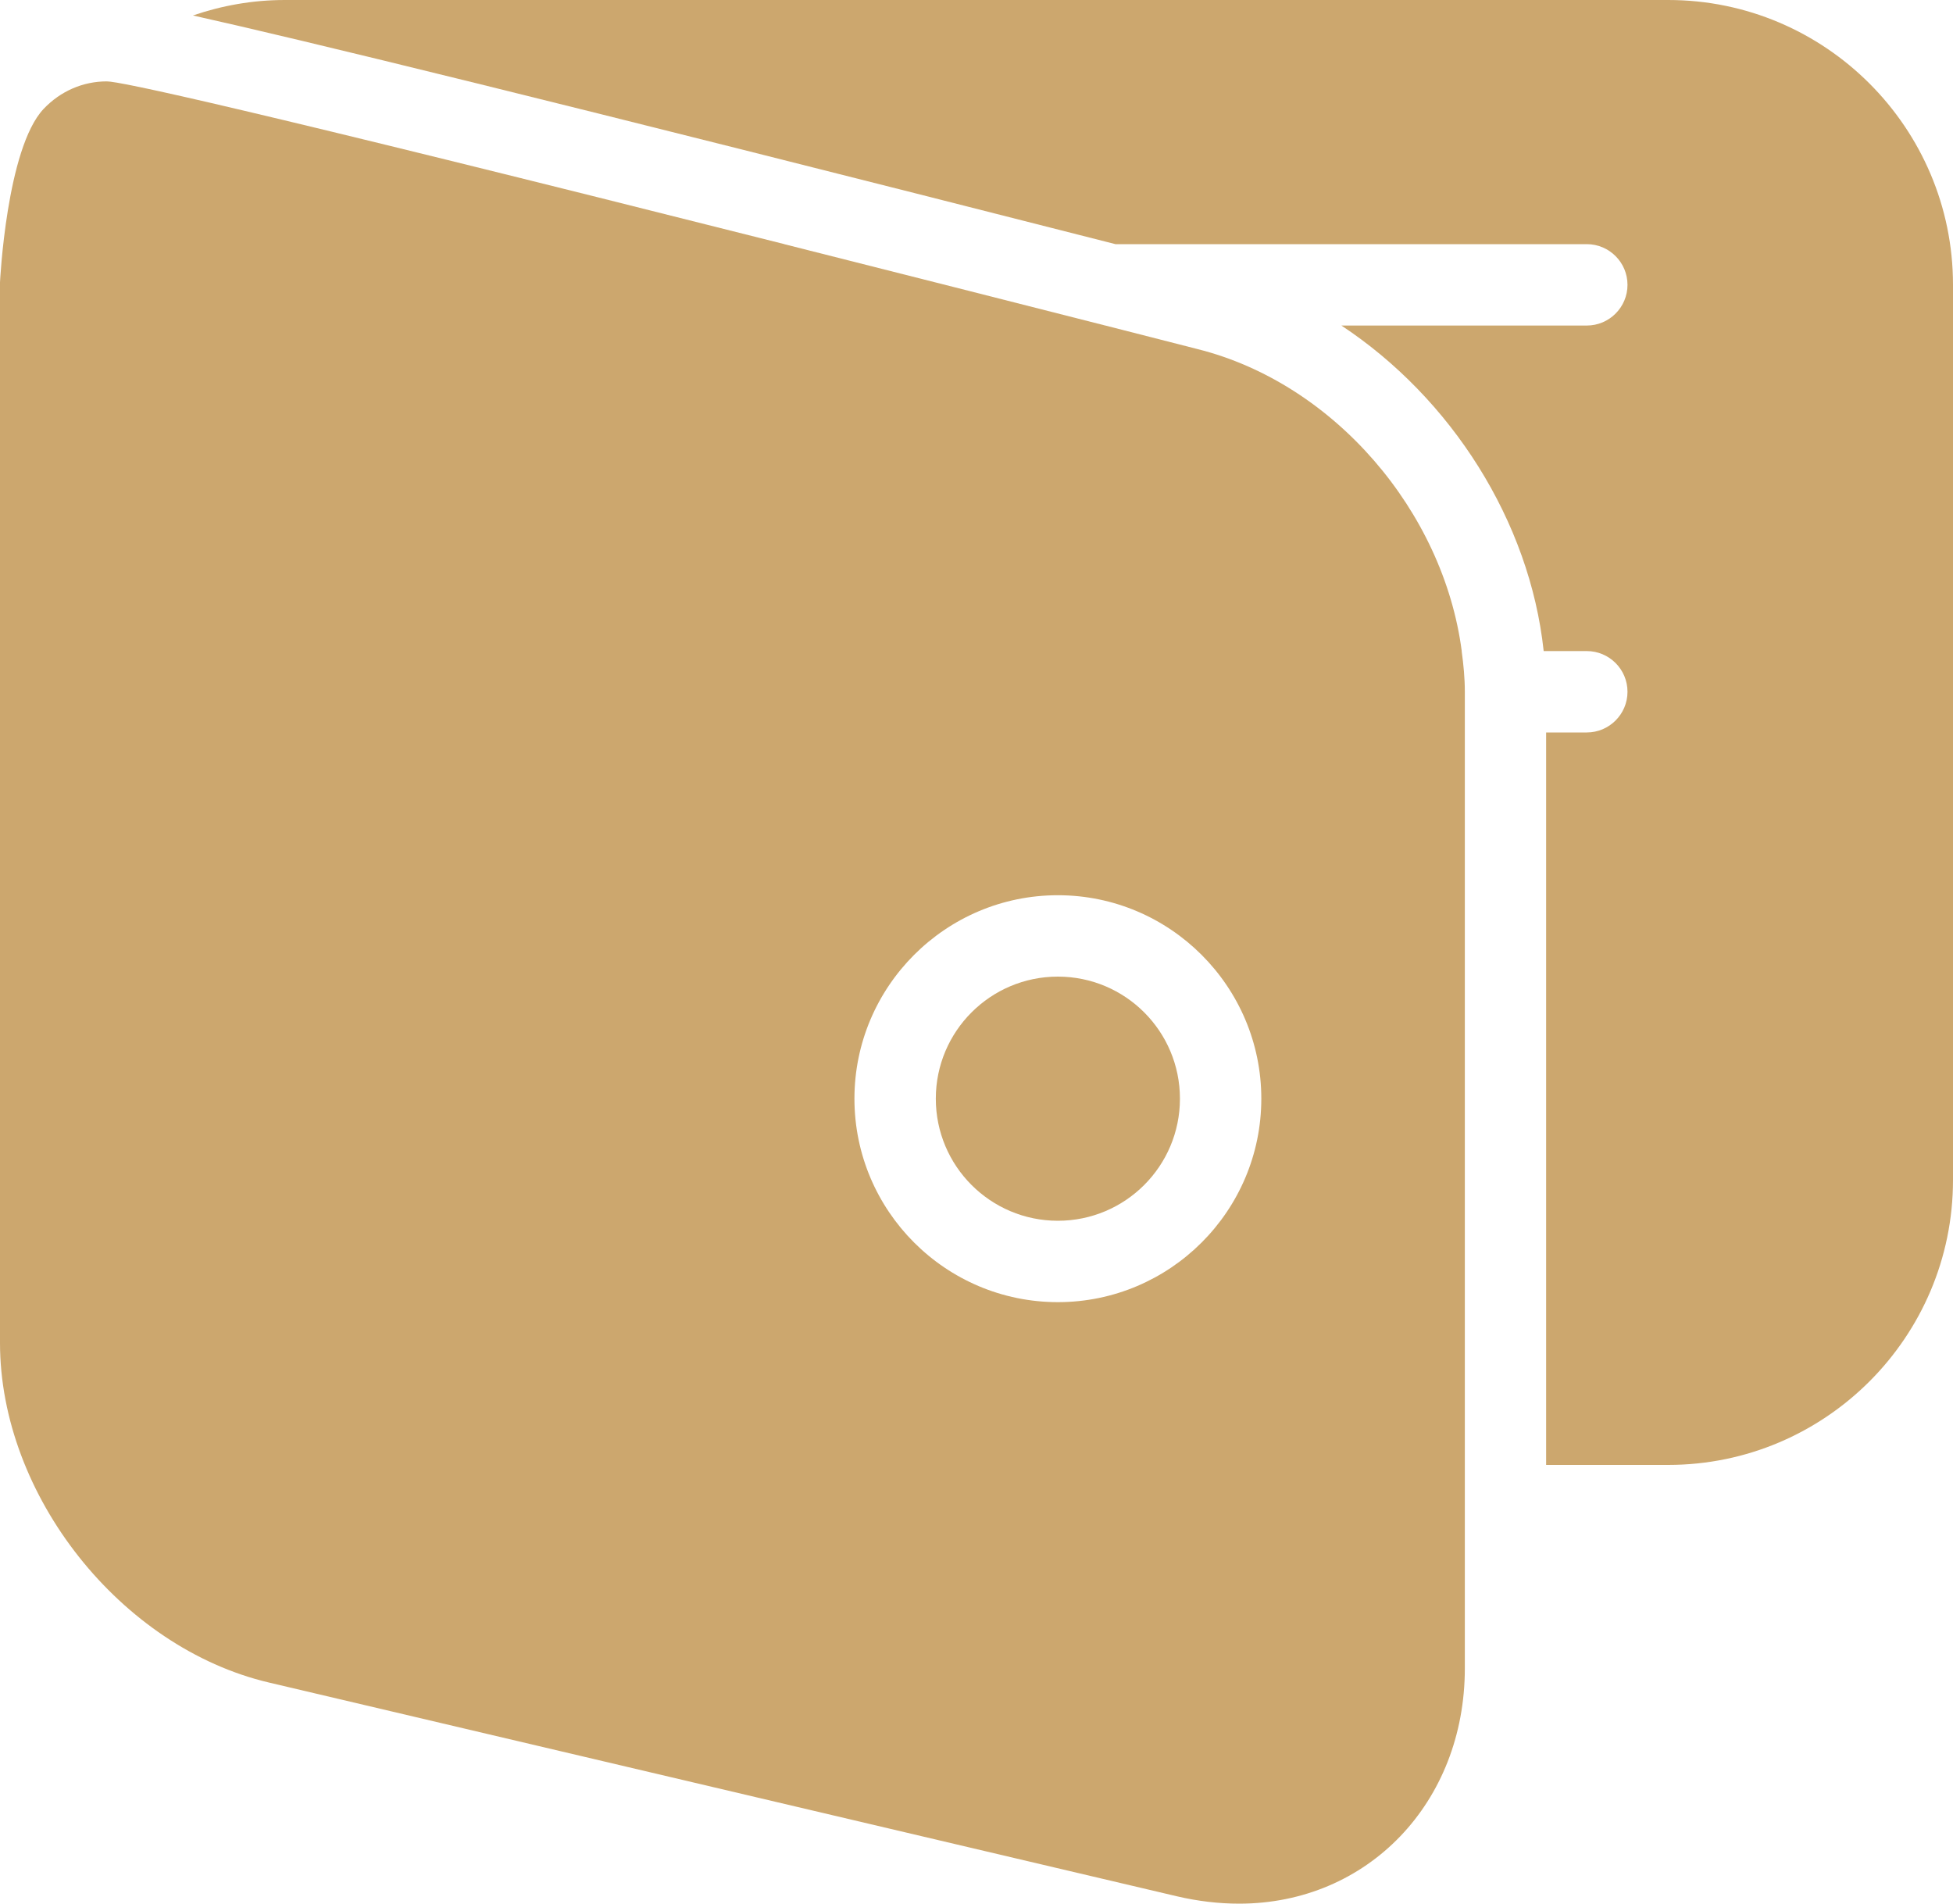
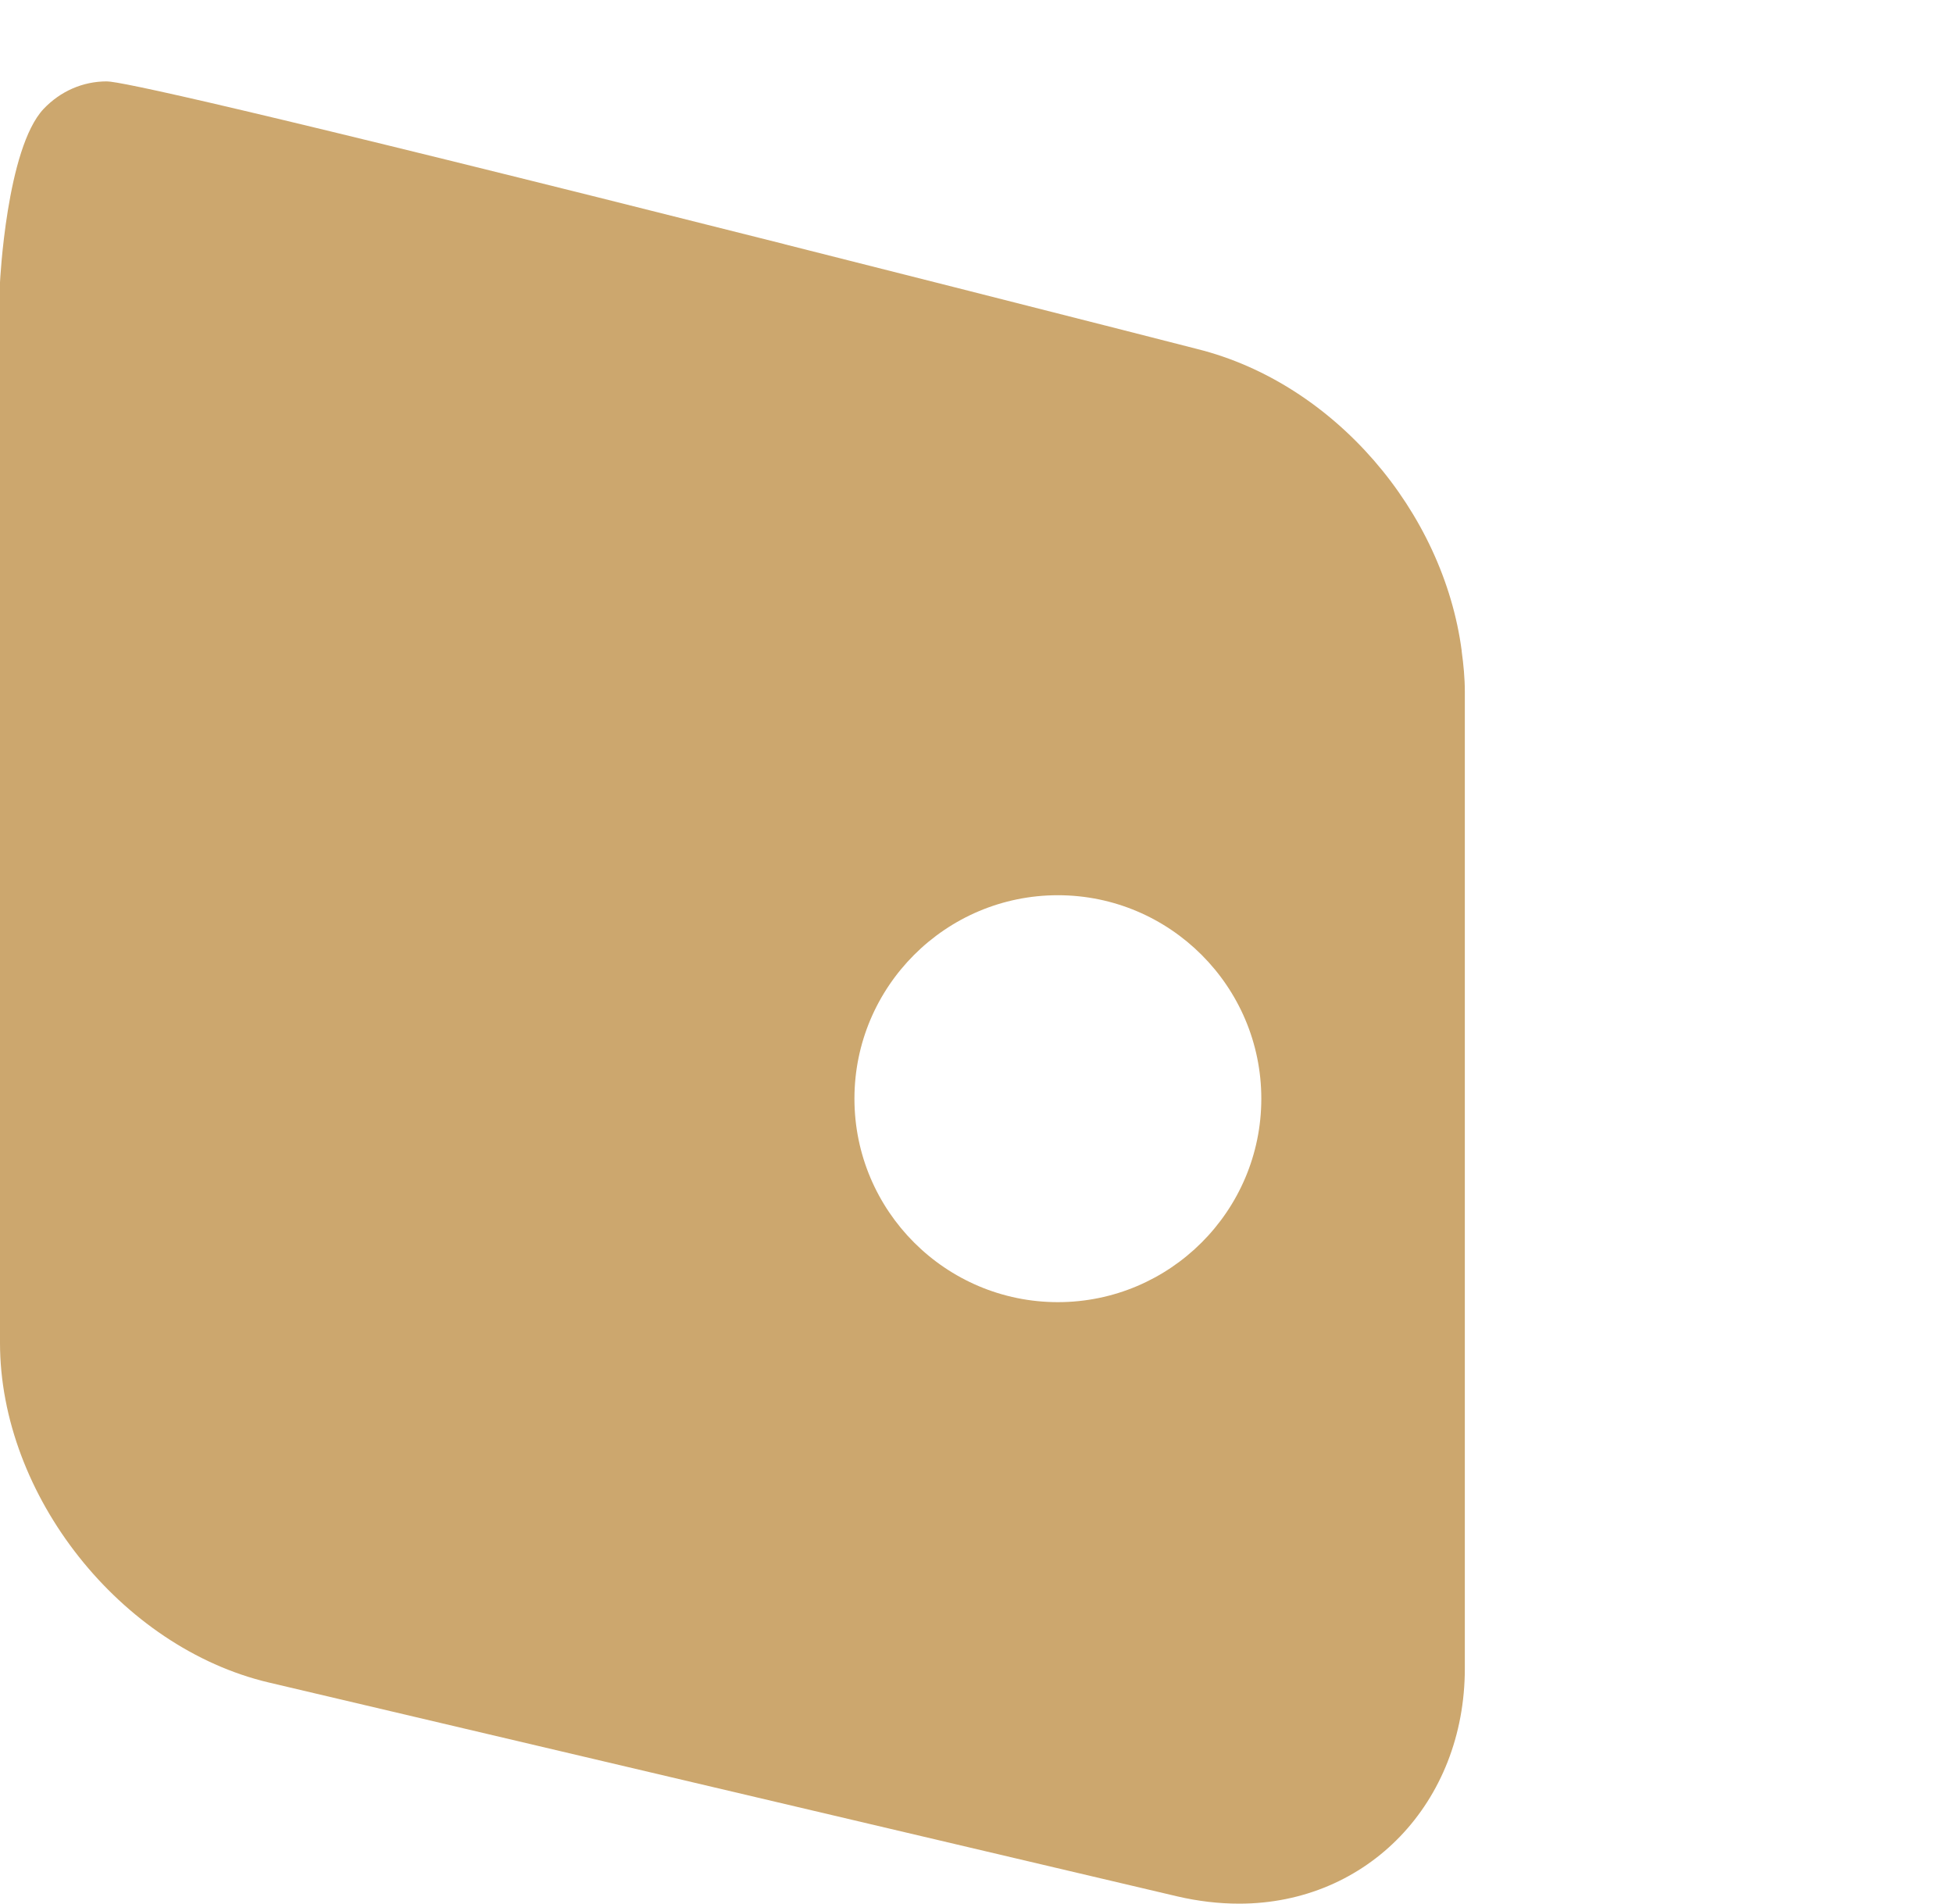
<svg xmlns="http://www.w3.org/2000/svg" version="1.1" x="0px" y="0px" width="24px" height="23.391px" viewBox="0 0 24 23.391" style="enable-background:new 0 0 24 23.391;" xml:space="preserve">
  <style type="text/css">
	.st0{fill:#CCA76E;}
</style>
  <defs>
</defs>
  <g>
-     <path class="st0" d="M20.5,0h-17C3.103,0,2.725,0.069,2.371,0.19C3.658,0.477,6.623,1.195,13.708,3H19.5C19.775,3,20,3.224,20,3.5   S19.775,4,19.5,4h-3.016c1.348,0.89,2.315,2.402,2.486,4H19.5C19.775,8,20,8.224,20,8.5S19.775,9,19.5,9H19v9h1.5   c1.93,0,3.5-1.57,3.5-3.5v-11C24,1.57,22.43,0,20.5,0z" />
-     <circle class="st0" cx="13" cy="13.5" r="1.5" />
-     <path class="st0" d="M17.963,8c-0.225-1.716-1.568-3.291-3.248-3.711C14.326,4.19,13.951,4.094,13.584,4h-0.001   c-1.144-0.291-2.526-0.642-3.946-1H9.64C2.867,1.292,1.473,1,1.312,1C1.019,1,0.743,1.12,0.536,1.338C0.079,1.822,0,3.47,0,3.47   S0,16.476,0,16.5c0,1.873,1.482,3.745,3.305,4.174l11.16,2.627c0.257,0.06,0.514,0.09,0.763,0.09c1.58,0,2.773-1.242,2.773-2.891   v-12c0-0.167-0.016-0.333-0.039-0.5H17.963z M13,16c-1.379,0-2.5-1.121-2.5-2.5c0-1.378,1.121-2.5,2.5-2.5   c1.378,0,2.5,1.122,2.5,2.5C15.5,14.879,14.378,16,13,16z" />
+     <path class="st0" d="M17.963,8c-0.225-1.716-1.568-3.291-3.248-3.711C14.326,4.19,13.951,4.094,13.584,4h-0.001   c-1.144-0.291-2.526-0.642-3.946-1H9.64C2.867,1.292,1.473,1,1.312,1C1.019,1,0.743,1.12,0.536,1.338C0.079,1.822,0,3.47,0,3.47   S0,16.476,0,16.5c0,1.873,1.482,3.745,3.305,4.174l11.16,2.627c0.257,0.06,0.514,0.09,0.763,0.09c1.58,0,2.773-1.242,2.773-2.891   v-12c0-0.167-0.016-0.333-0.039-0.5H17.963z M13,16c-1.379,0-2.5-1.121-2.5-2.5c0-1.378,1.121-2.5,2.5-2.5   c1.378,0,2.5,1.122,2.5,2.5C15.5,14.879,14.378,16,13,16" />
  </g>
</svg>